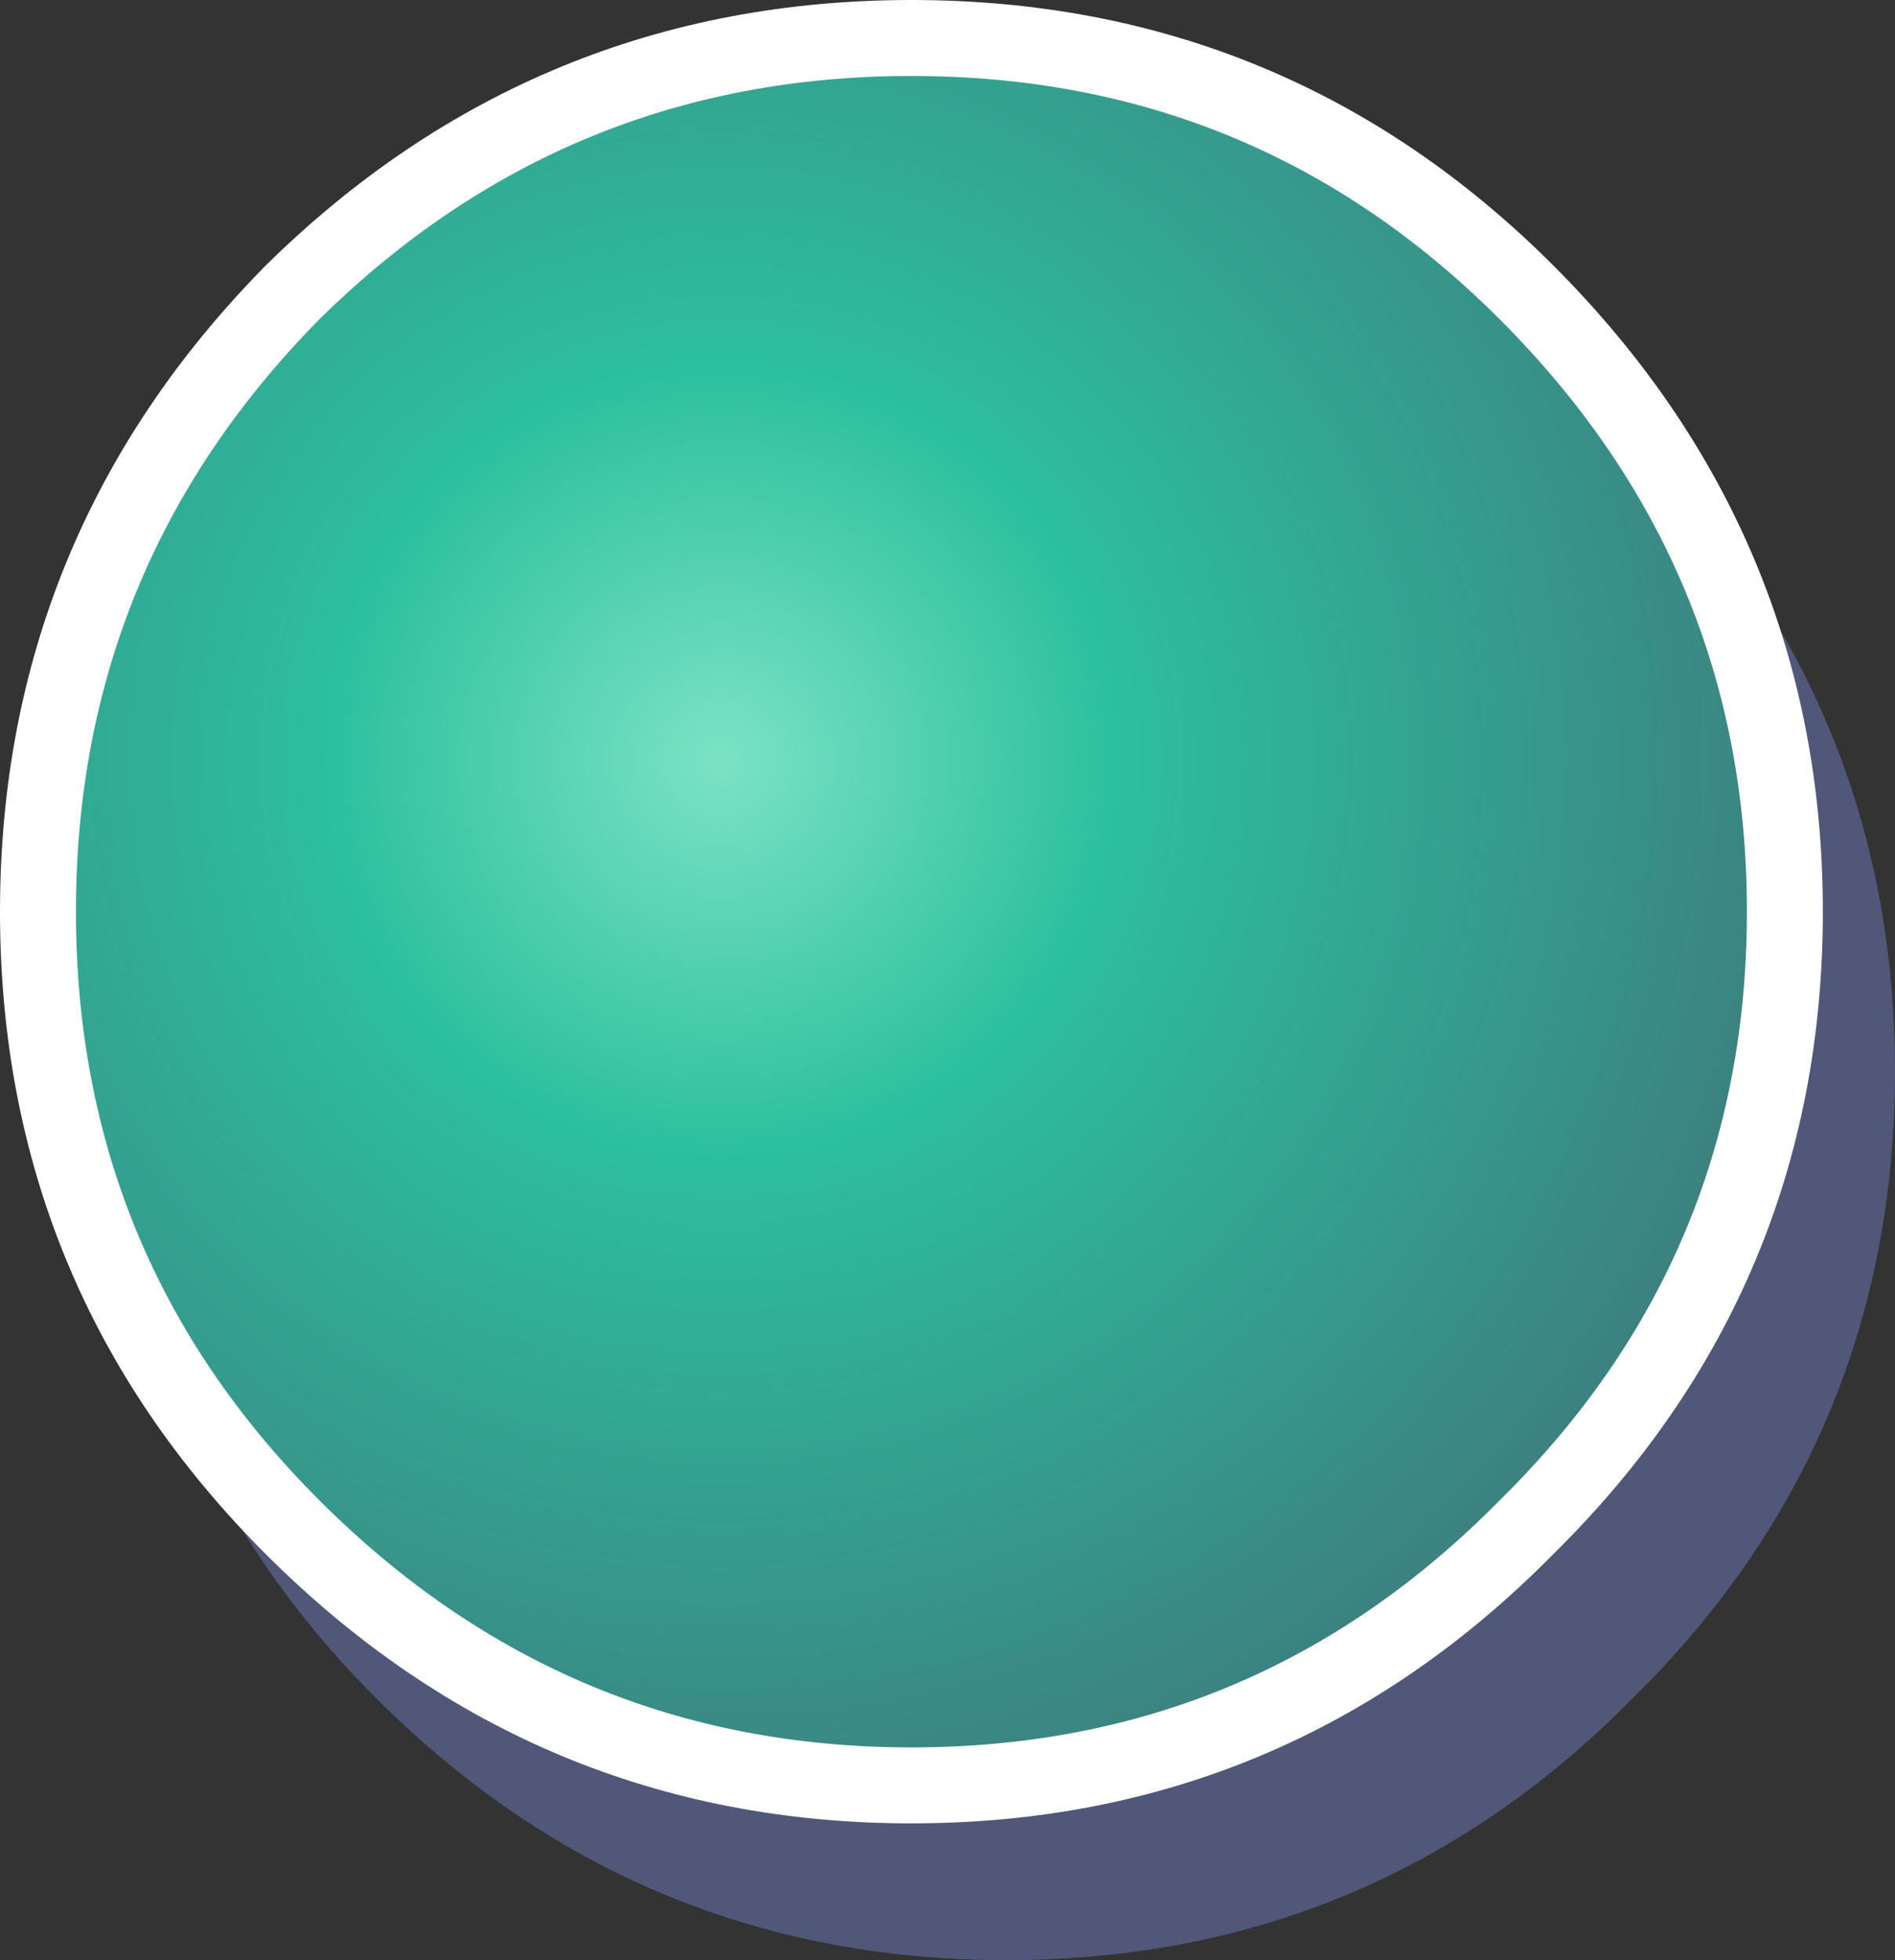
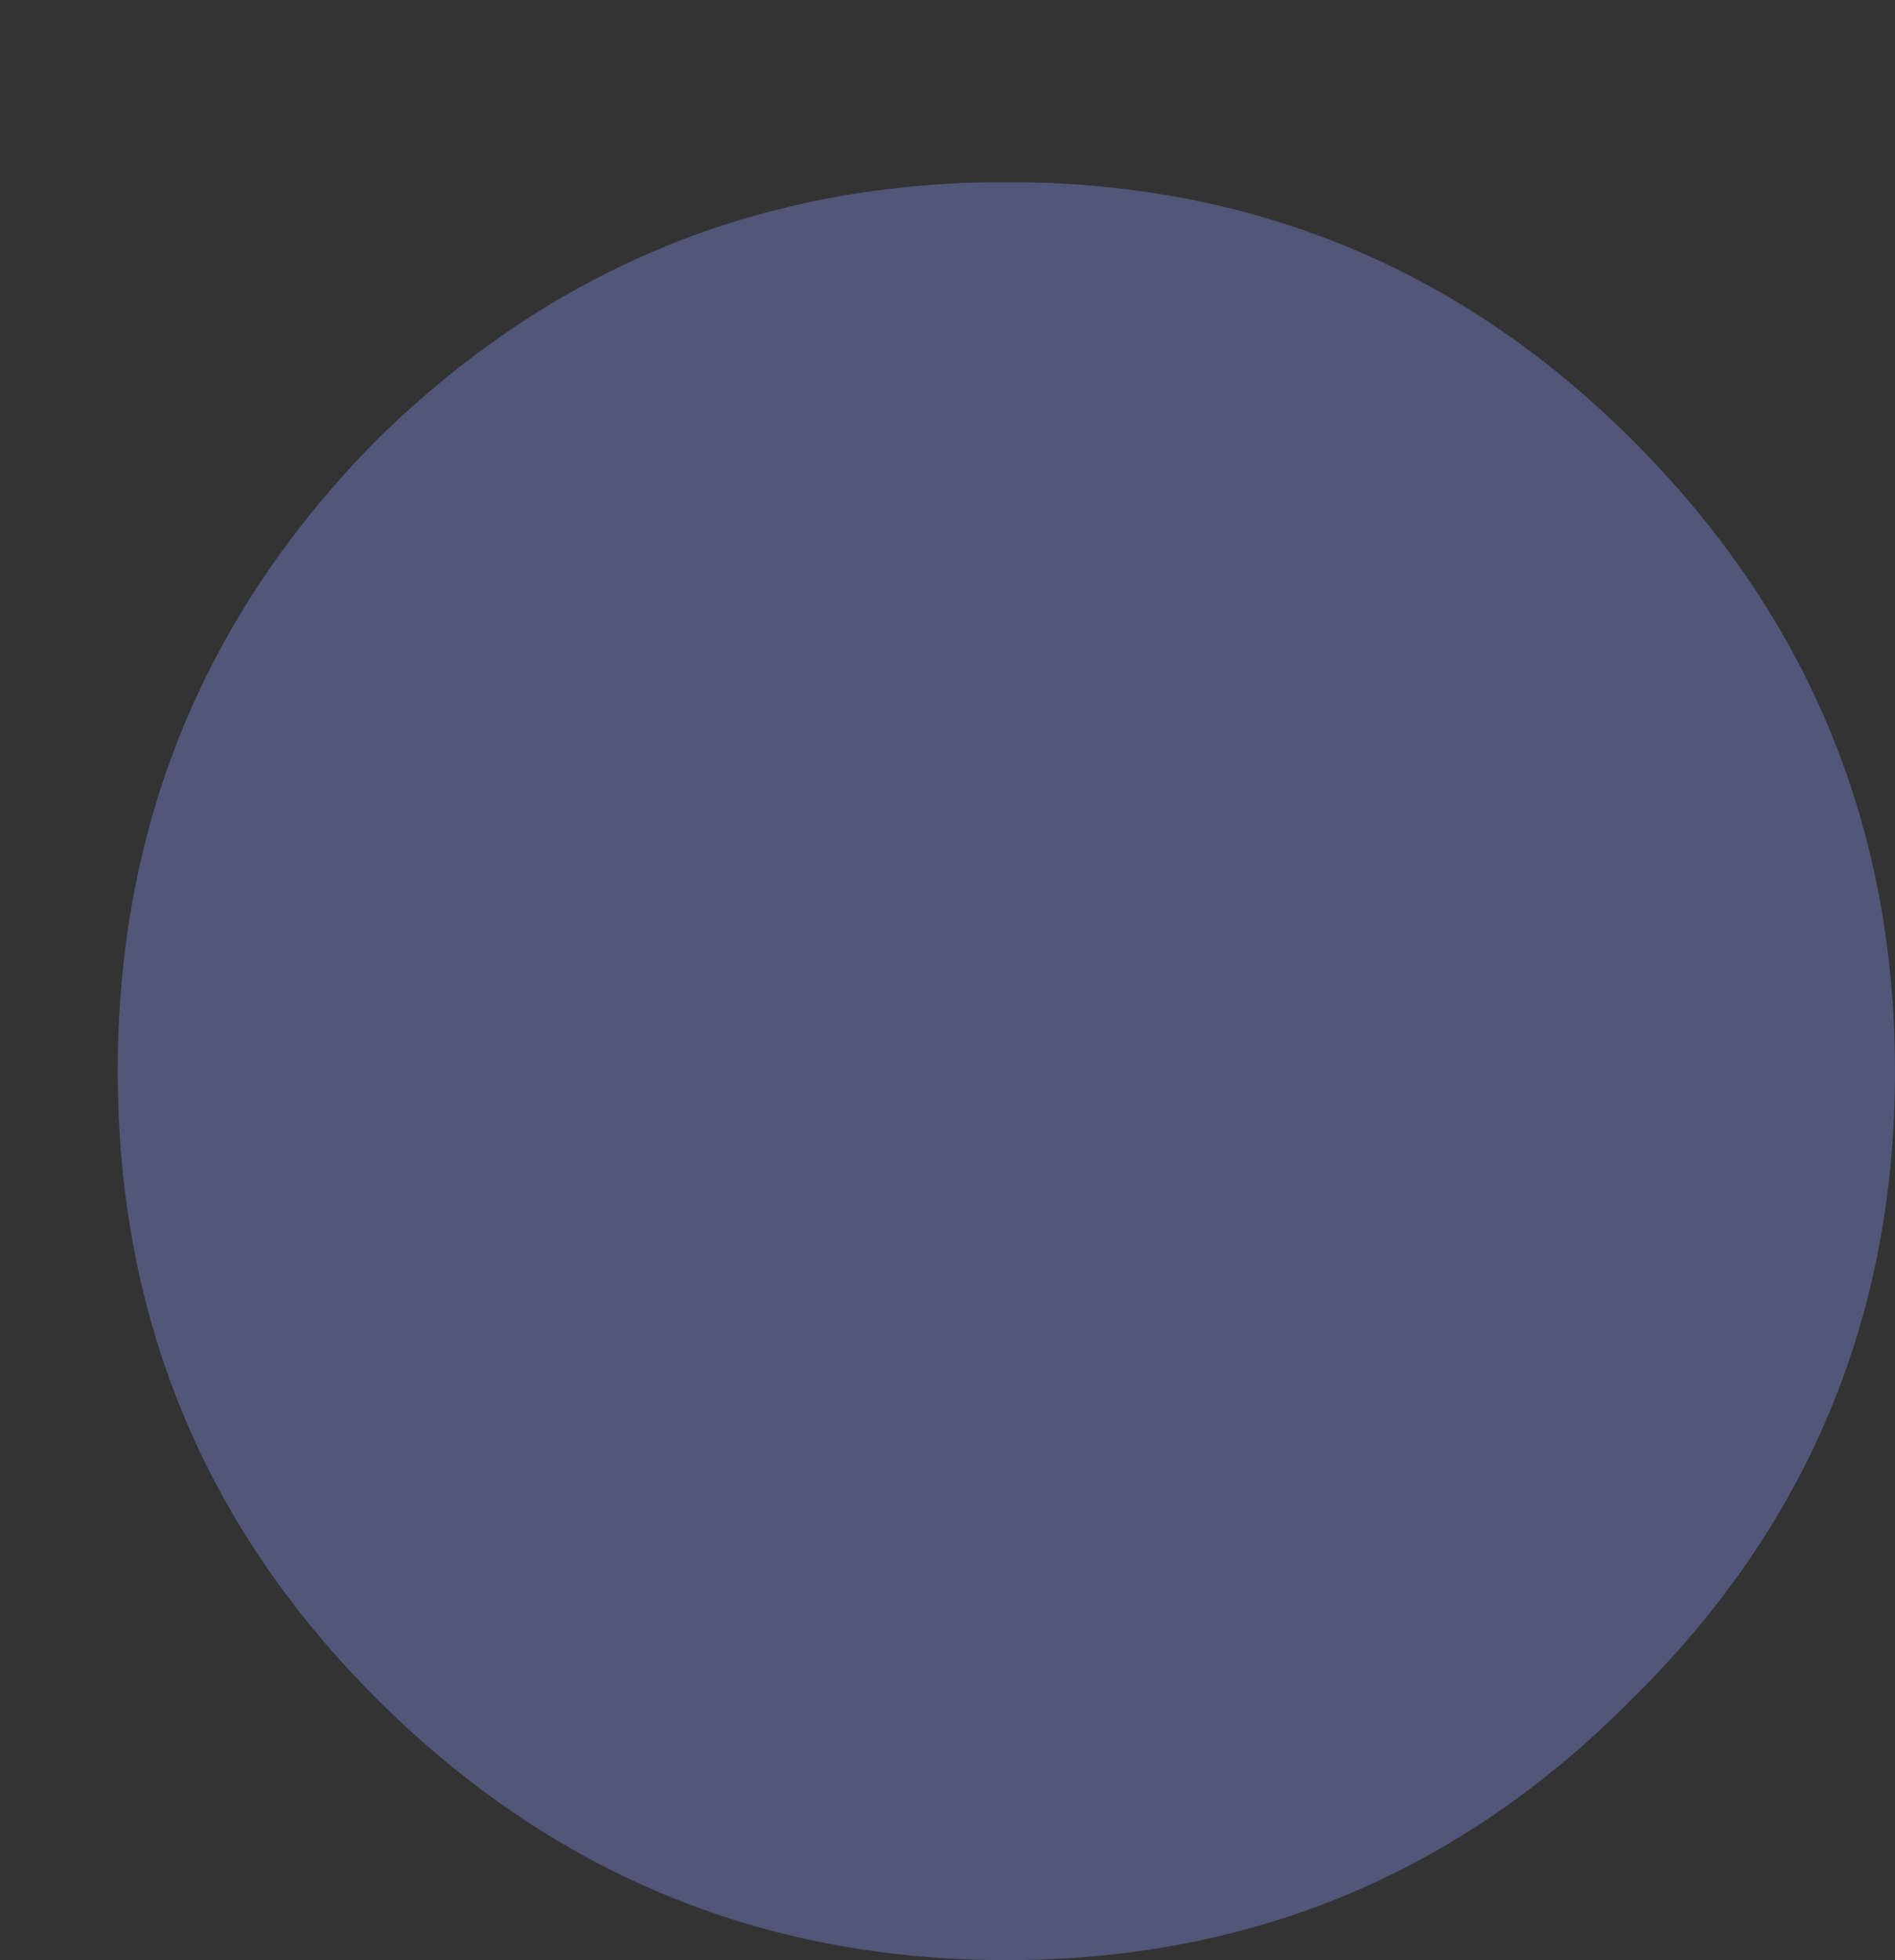
<svg xmlns="http://www.w3.org/2000/svg" height="25.8px" width="24.95px">
  <rect width="100%" height="100%" fill="#333333" stroke="none" />
  <g transform="matrix(1.0, 0.0, 0.0, 1.0, 0.5, 0.5)">
    <path d="M21.0 21.85 Q17.6 25.3 12.75 25.3 7.9 25.3 4.45 21.85 1.05 18.45 1.05 13.6 1.05 8.75 4.45 5.3 7.8 2.0 12.45 1.9 L13.05 1.9 Q17.7 2.0 21.0 5.3 24.45 8.75 24.45 13.6 24.45 18.45 21.0 21.85" fill="#5b6491" fill-opacity="0.733" fill-rule="evenodd" stroke="none" />
-     <path d="M19.6 19.6 Q16.25 23.0 11.5 23.0 6.75 23.0 3.35 19.6 0.0 16.25 0.0 11.5 0.0 6.75 3.35 3.35 6.75 0.0 11.5 0.0 16.25 0.0 19.6 3.35 23.0 6.75 23.0 11.5 23.0 16.25 19.6 19.6" fill="url(#gradient0)" fill-rule="evenodd" stroke="none" />
-     <path d="M19.6 19.6 Q16.25 23.0 11.5 23.0 6.75 23.0 3.35 19.6 0.0 16.25 0.0 11.5 0.0 6.75 3.35 3.35 6.75 0.0 11.5 0.0 16.25 0.0 19.6 3.35 23.0 6.75 23.0 11.5 23.0 16.25 19.6 19.6 Z" fill="none" stroke="#ffffff" stroke-linecap="round" stroke-linejoin="round" stroke-width="1.0" />
  </g>
  <defs>
    <radialGradient cx="0" cy="0" gradientTransform="matrix(0.022, 0.0, 0.0, 0.022, 9.0, 9.5)" gradientUnits="userSpaceOnUse" id="gradient0" r="819.2" spreadMethod="pad">
      <stop offset="0.0" stop-color="#7be3c4" />
      <stop offset="0.286" stop-color="#2cc09e" />
      <stop offset="0.796" stop-color="#3c8080" />
    </radialGradient>
  </defs>
</svg>